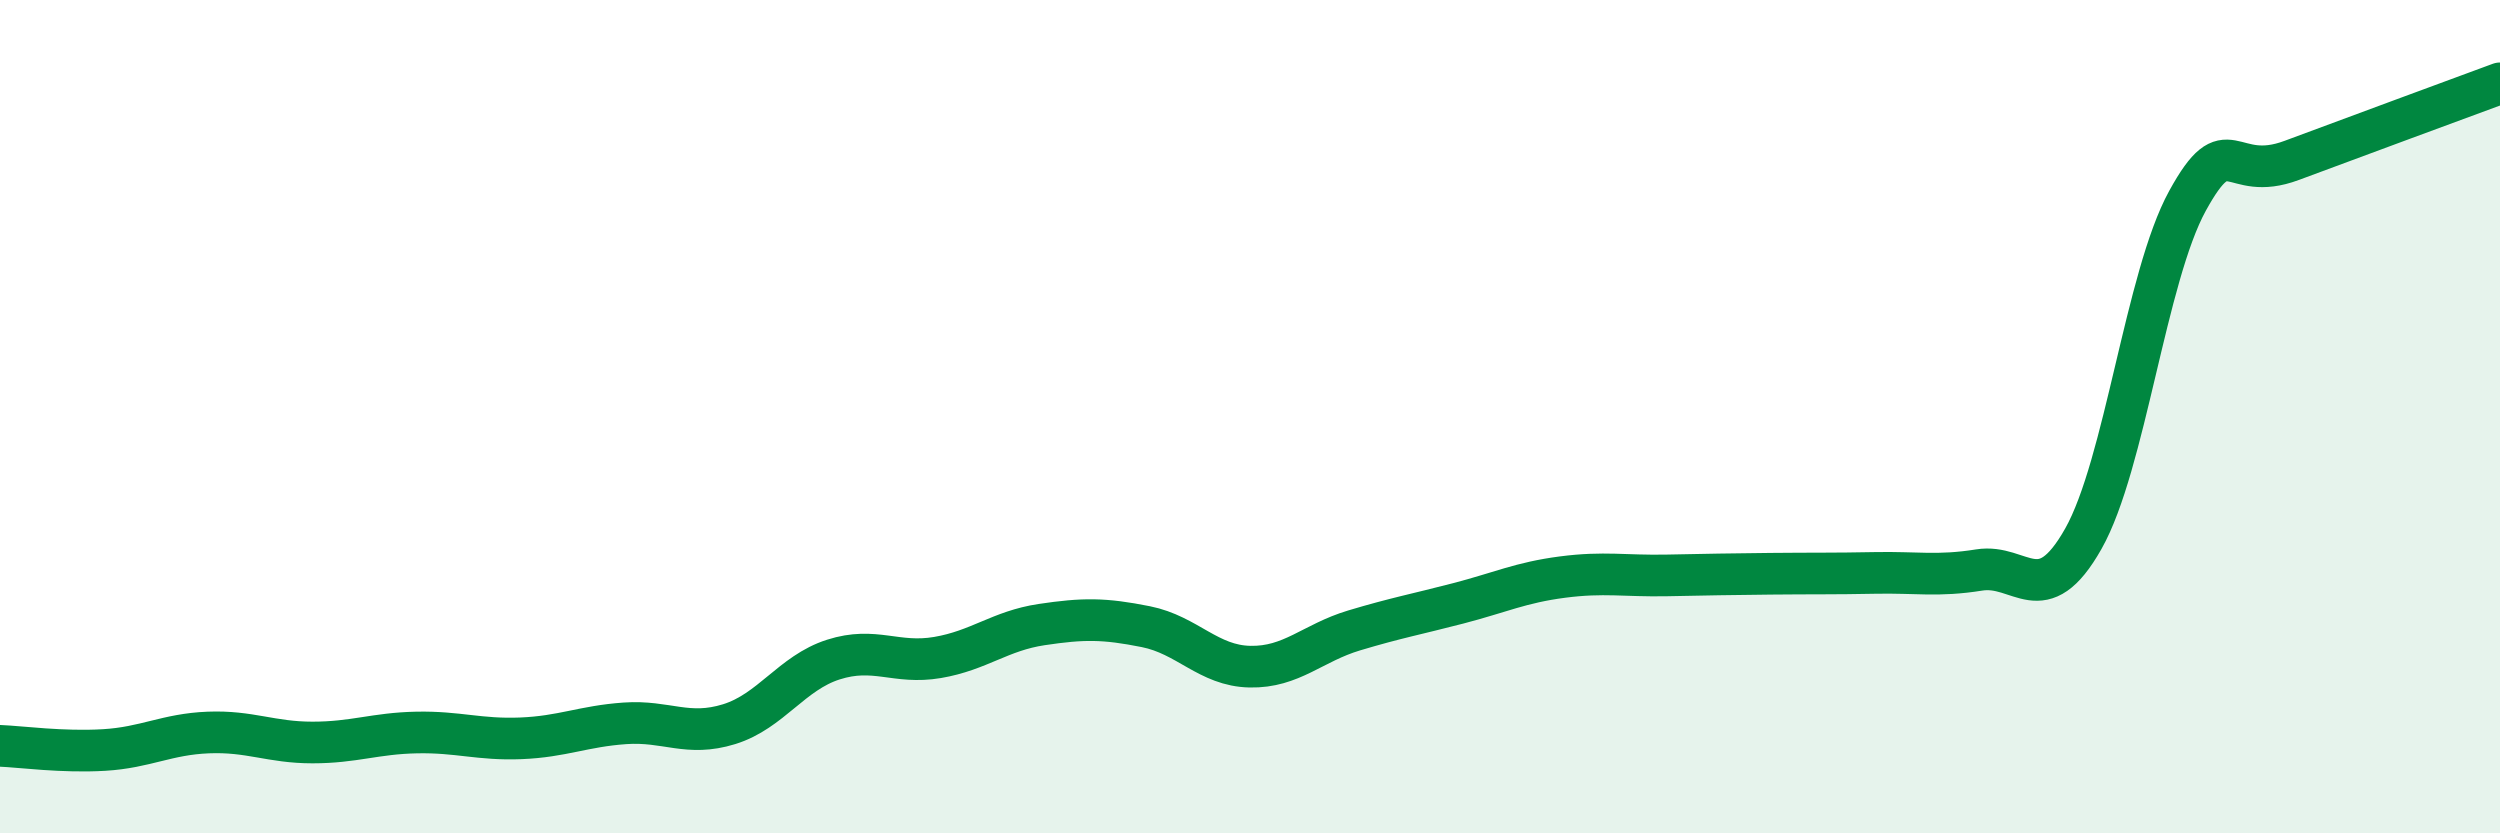
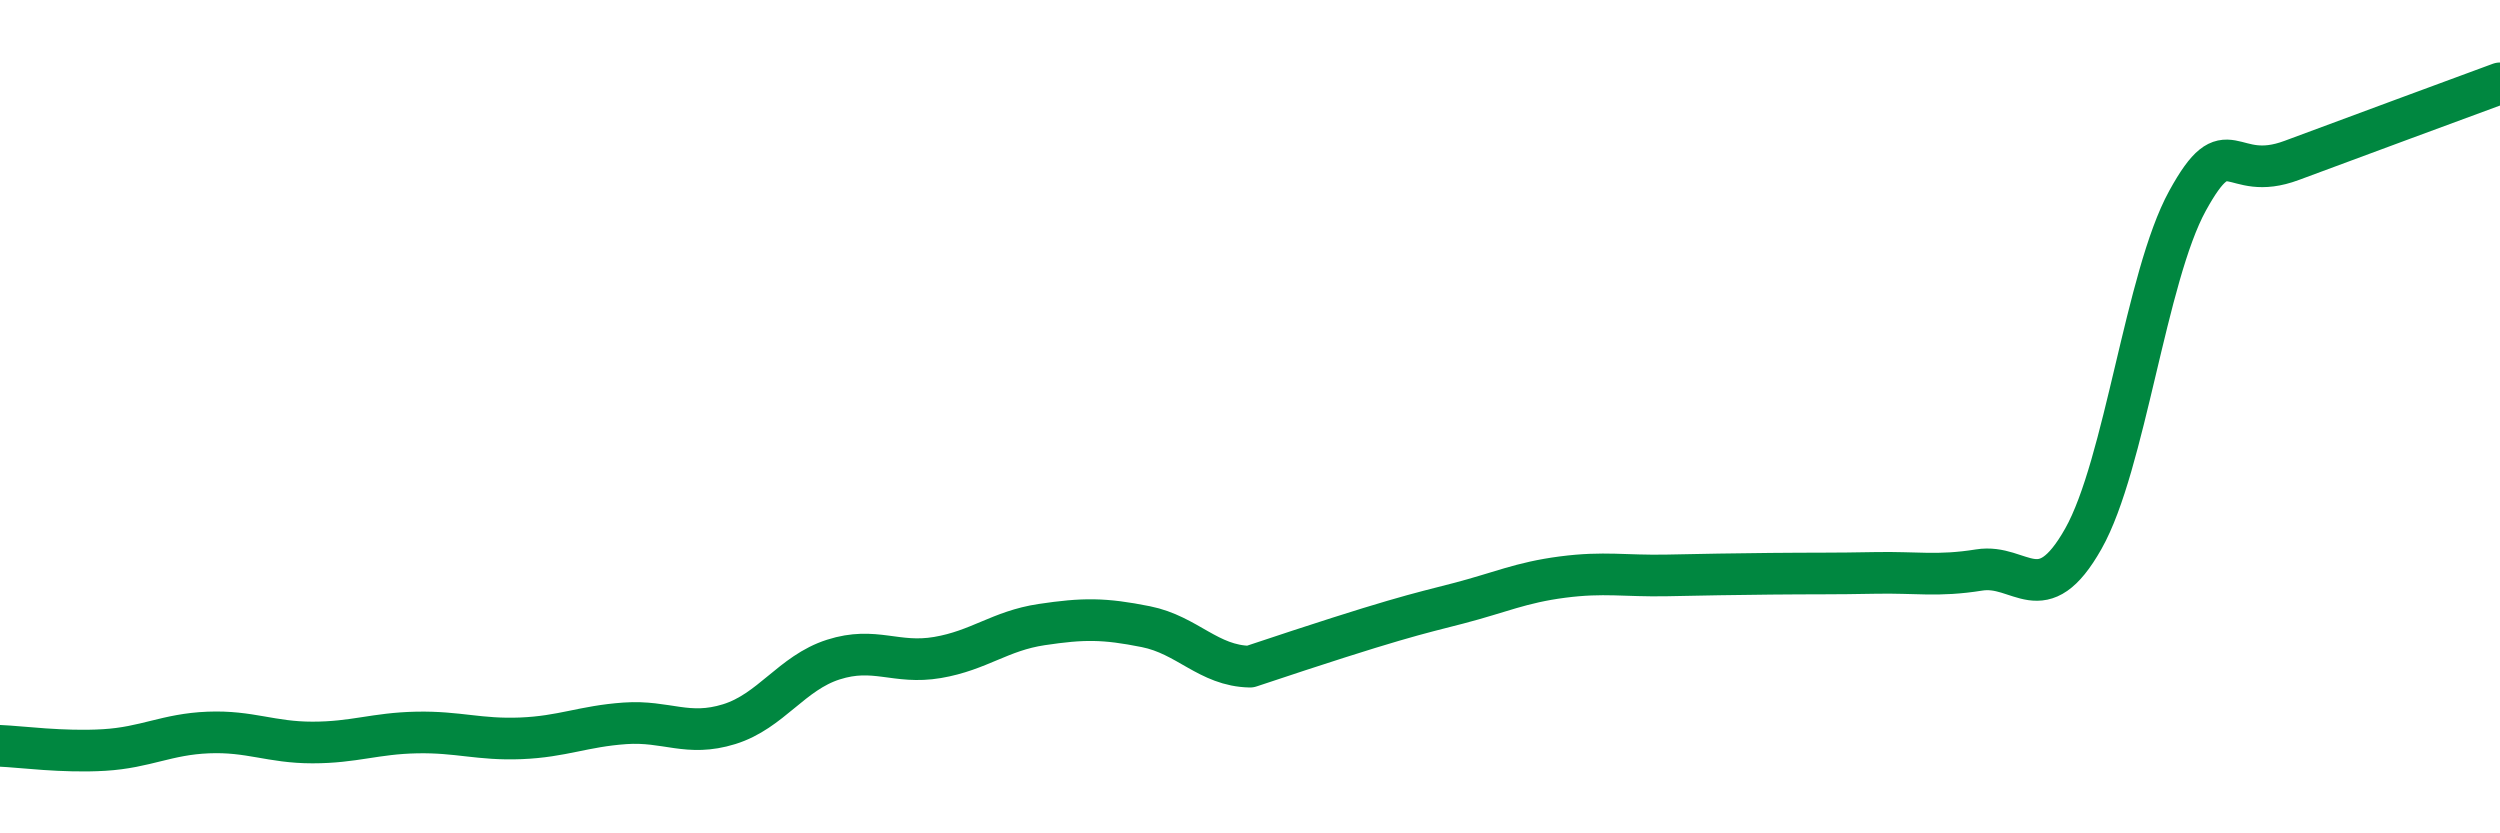
<svg xmlns="http://www.w3.org/2000/svg" width="60" height="20" viewBox="0 0 60 20">
-   <path d="M 0,17.9 C 0.5,17.92 1.5,18.06 2.5,18 C 3.5,17.94 4,17.62 5,17.58 C 6,17.54 6.5,17.82 7.5,17.82 C 8.5,17.82 9,17.6 10,17.58 C 11,17.56 11.5,17.76 12.5,17.72 C 13.5,17.68 14,17.43 15,17.36 C 16,17.29 16.5,17.69 17.5,17.38 C 18.5,17.07 19,16.15 20,15.83 C 21,15.51 21.5,15.95 22.5,15.78 C 23.5,15.61 24,15.14 25,14.99 C 26,14.84 26.5,14.84 27.5,15.04 C 28.5,15.24 29,15.98 30,16 C 31,16.02 31.5,15.43 32.5,15.13 C 33.5,14.83 34,14.74 35,14.48 C 36,14.22 36.5,13.98 37.5,13.85 C 38.5,13.72 39,13.83 40,13.81 C 41,13.79 41.5,13.78 42.5,13.77 C 43.5,13.76 44,13.77 45,13.75 C 46,13.73 46.5,13.84 47.5,13.68 C 48.5,13.52 49,14.7 50,12.93 C 51,11.16 51.5,6.64 52.5,4.82 C 53.5,3 53.5,4.41 55,3.85 C 56.5,3.29 59,2.37 60,2L60 20L0 20Z" fill="#008740" opacity="0.1" stroke-linecap="round" stroke-linejoin="round" />
-   <path d="M 0,17.9 C 0.5,17.92 1.5,18.06 2.5,18 C 3.5,17.94 4,17.62 5,17.58 C 6,17.54 6.5,17.82 7.5,17.82 C 8.5,17.82 9,17.6 10,17.58 C 11,17.56 11.5,17.76 12.5,17.72 C 13.5,17.68 14,17.43 15,17.36 C 16,17.29 16.5,17.69 17.5,17.38 C 18.5,17.07 19,16.15 20,15.83 C 21,15.51 21.5,15.95 22.5,15.78 C 23.5,15.61 24,15.14 25,14.99 C 26,14.84 26.5,14.84 27.5,15.04 C 28.5,15.24 29,15.98 30,16 C 31,16.02 31.5,15.43 32.5,15.13 C 33.5,14.83 34,14.74 35,14.48 C 36,14.22 36.5,13.98 37.5,13.85 C 38.5,13.72 39,13.83 40,13.81 C 41,13.79 41.5,13.78 42.5,13.77 C 43.5,13.76 44,13.77 45,13.75 C 46,13.73 46.5,13.84 47.5,13.68 C 48.5,13.52 49,14.7 50,12.93 C 51,11.16 51.5,6.64 52.5,4.82 C 53.5,3 53.5,4.41 55,3.85 C 56.5,3.29 59,2.37 60,2" stroke="#008740" stroke-width="1" fill="none" stroke-linecap="round" stroke-linejoin="round" />
+   <path d="M 0,17.9 C 0.5,17.92 1.5,18.06 2.5,18 C 3.5,17.94 4,17.62 5,17.58 C 6,17.54 6.5,17.82 7.5,17.82 C 8.5,17.82 9,17.6 10,17.58 C 11,17.56 11.5,17.76 12.5,17.72 C 13.5,17.68 14,17.43 15,17.36 C 16,17.29 16.5,17.69 17.5,17.38 C 18.5,17.07 19,16.15 20,15.83 C 21,15.51 21.5,15.95 22.5,15.78 C 23.5,15.61 24,15.14 25,14.99 C 26,14.84 26.5,14.84 27.5,15.04 C 28.5,15.24 29,15.98 30,16 C 33.5,14.83 34,14.74 35,14.48 C 36,14.22 36.5,13.98 37.5,13.85 C 38.5,13.72 39,13.83 40,13.81 C 41,13.79 41.5,13.78 42.5,13.77 C 43.5,13.76 44,13.77 45,13.75 C 46,13.73 46.5,13.84 47.5,13.68 C 48.5,13.52 49,14.7 50,12.93 C 51,11.16 51.5,6.64 52.5,4.82 C 53.5,3 53.5,4.41 55,3.85 C 56.5,3.29 59,2.37 60,2" stroke="#008740" stroke-width="1" fill="none" stroke-linecap="round" stroke-linejoin="round" />
</svg>